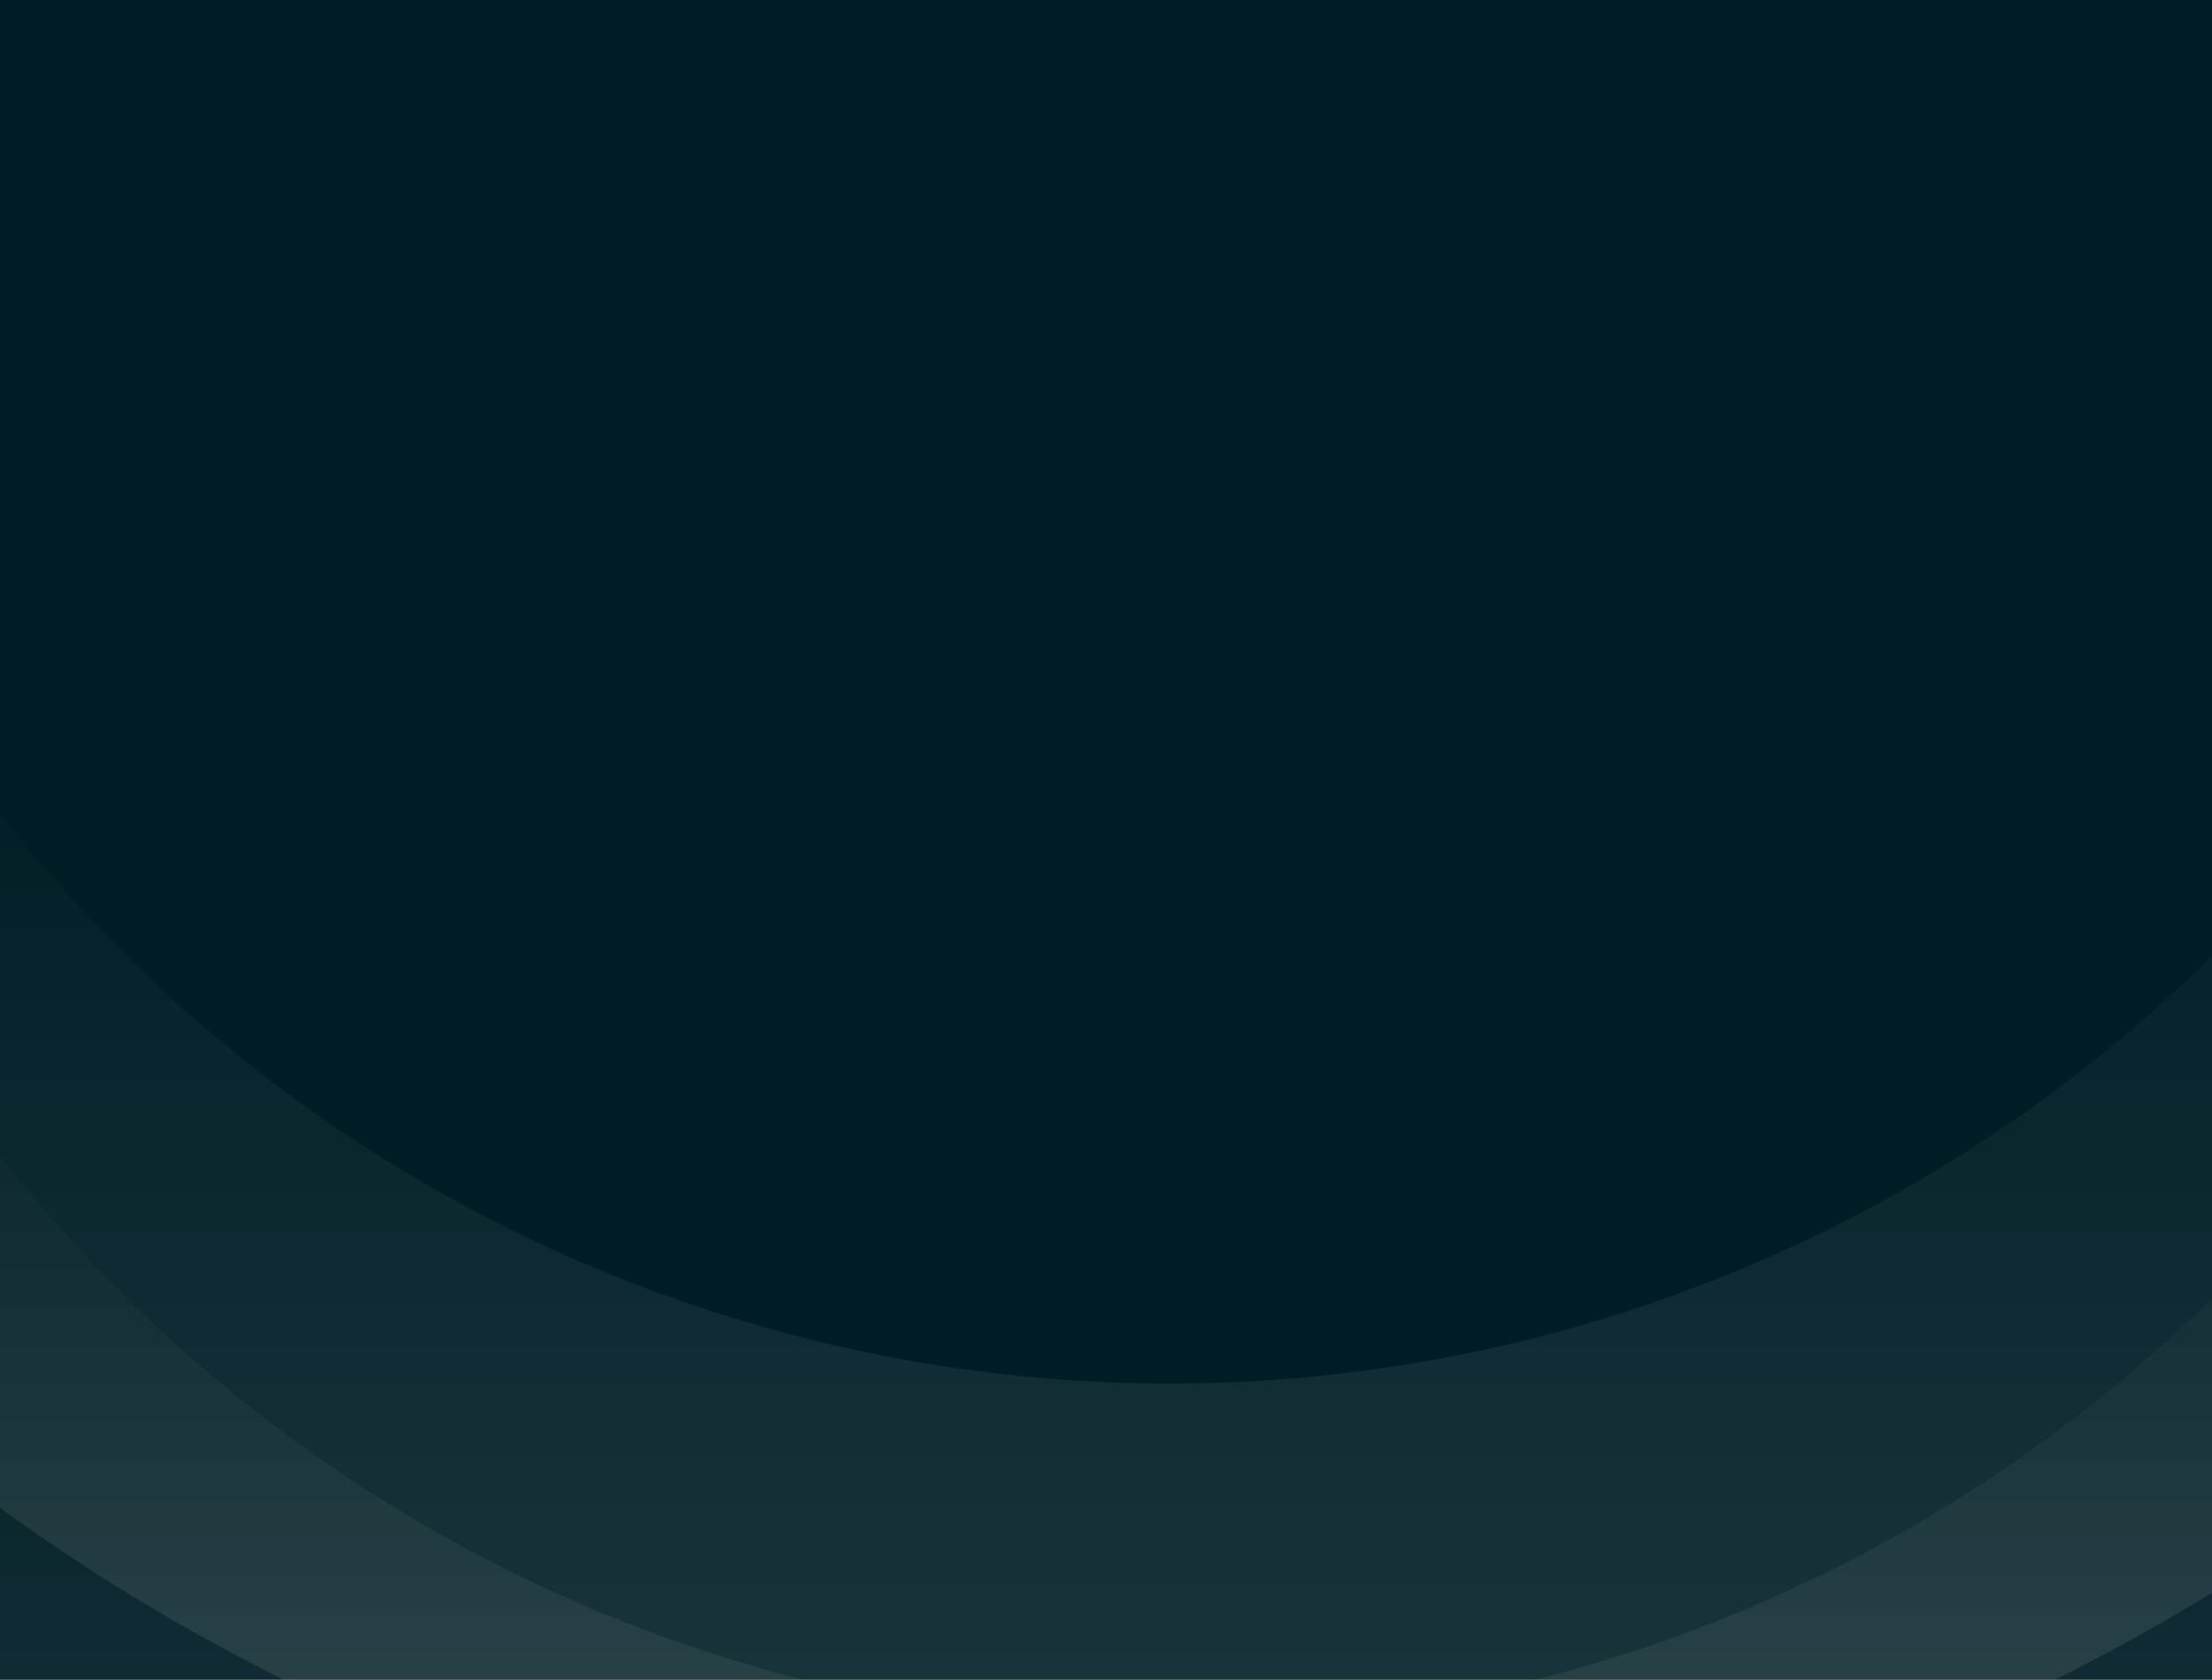
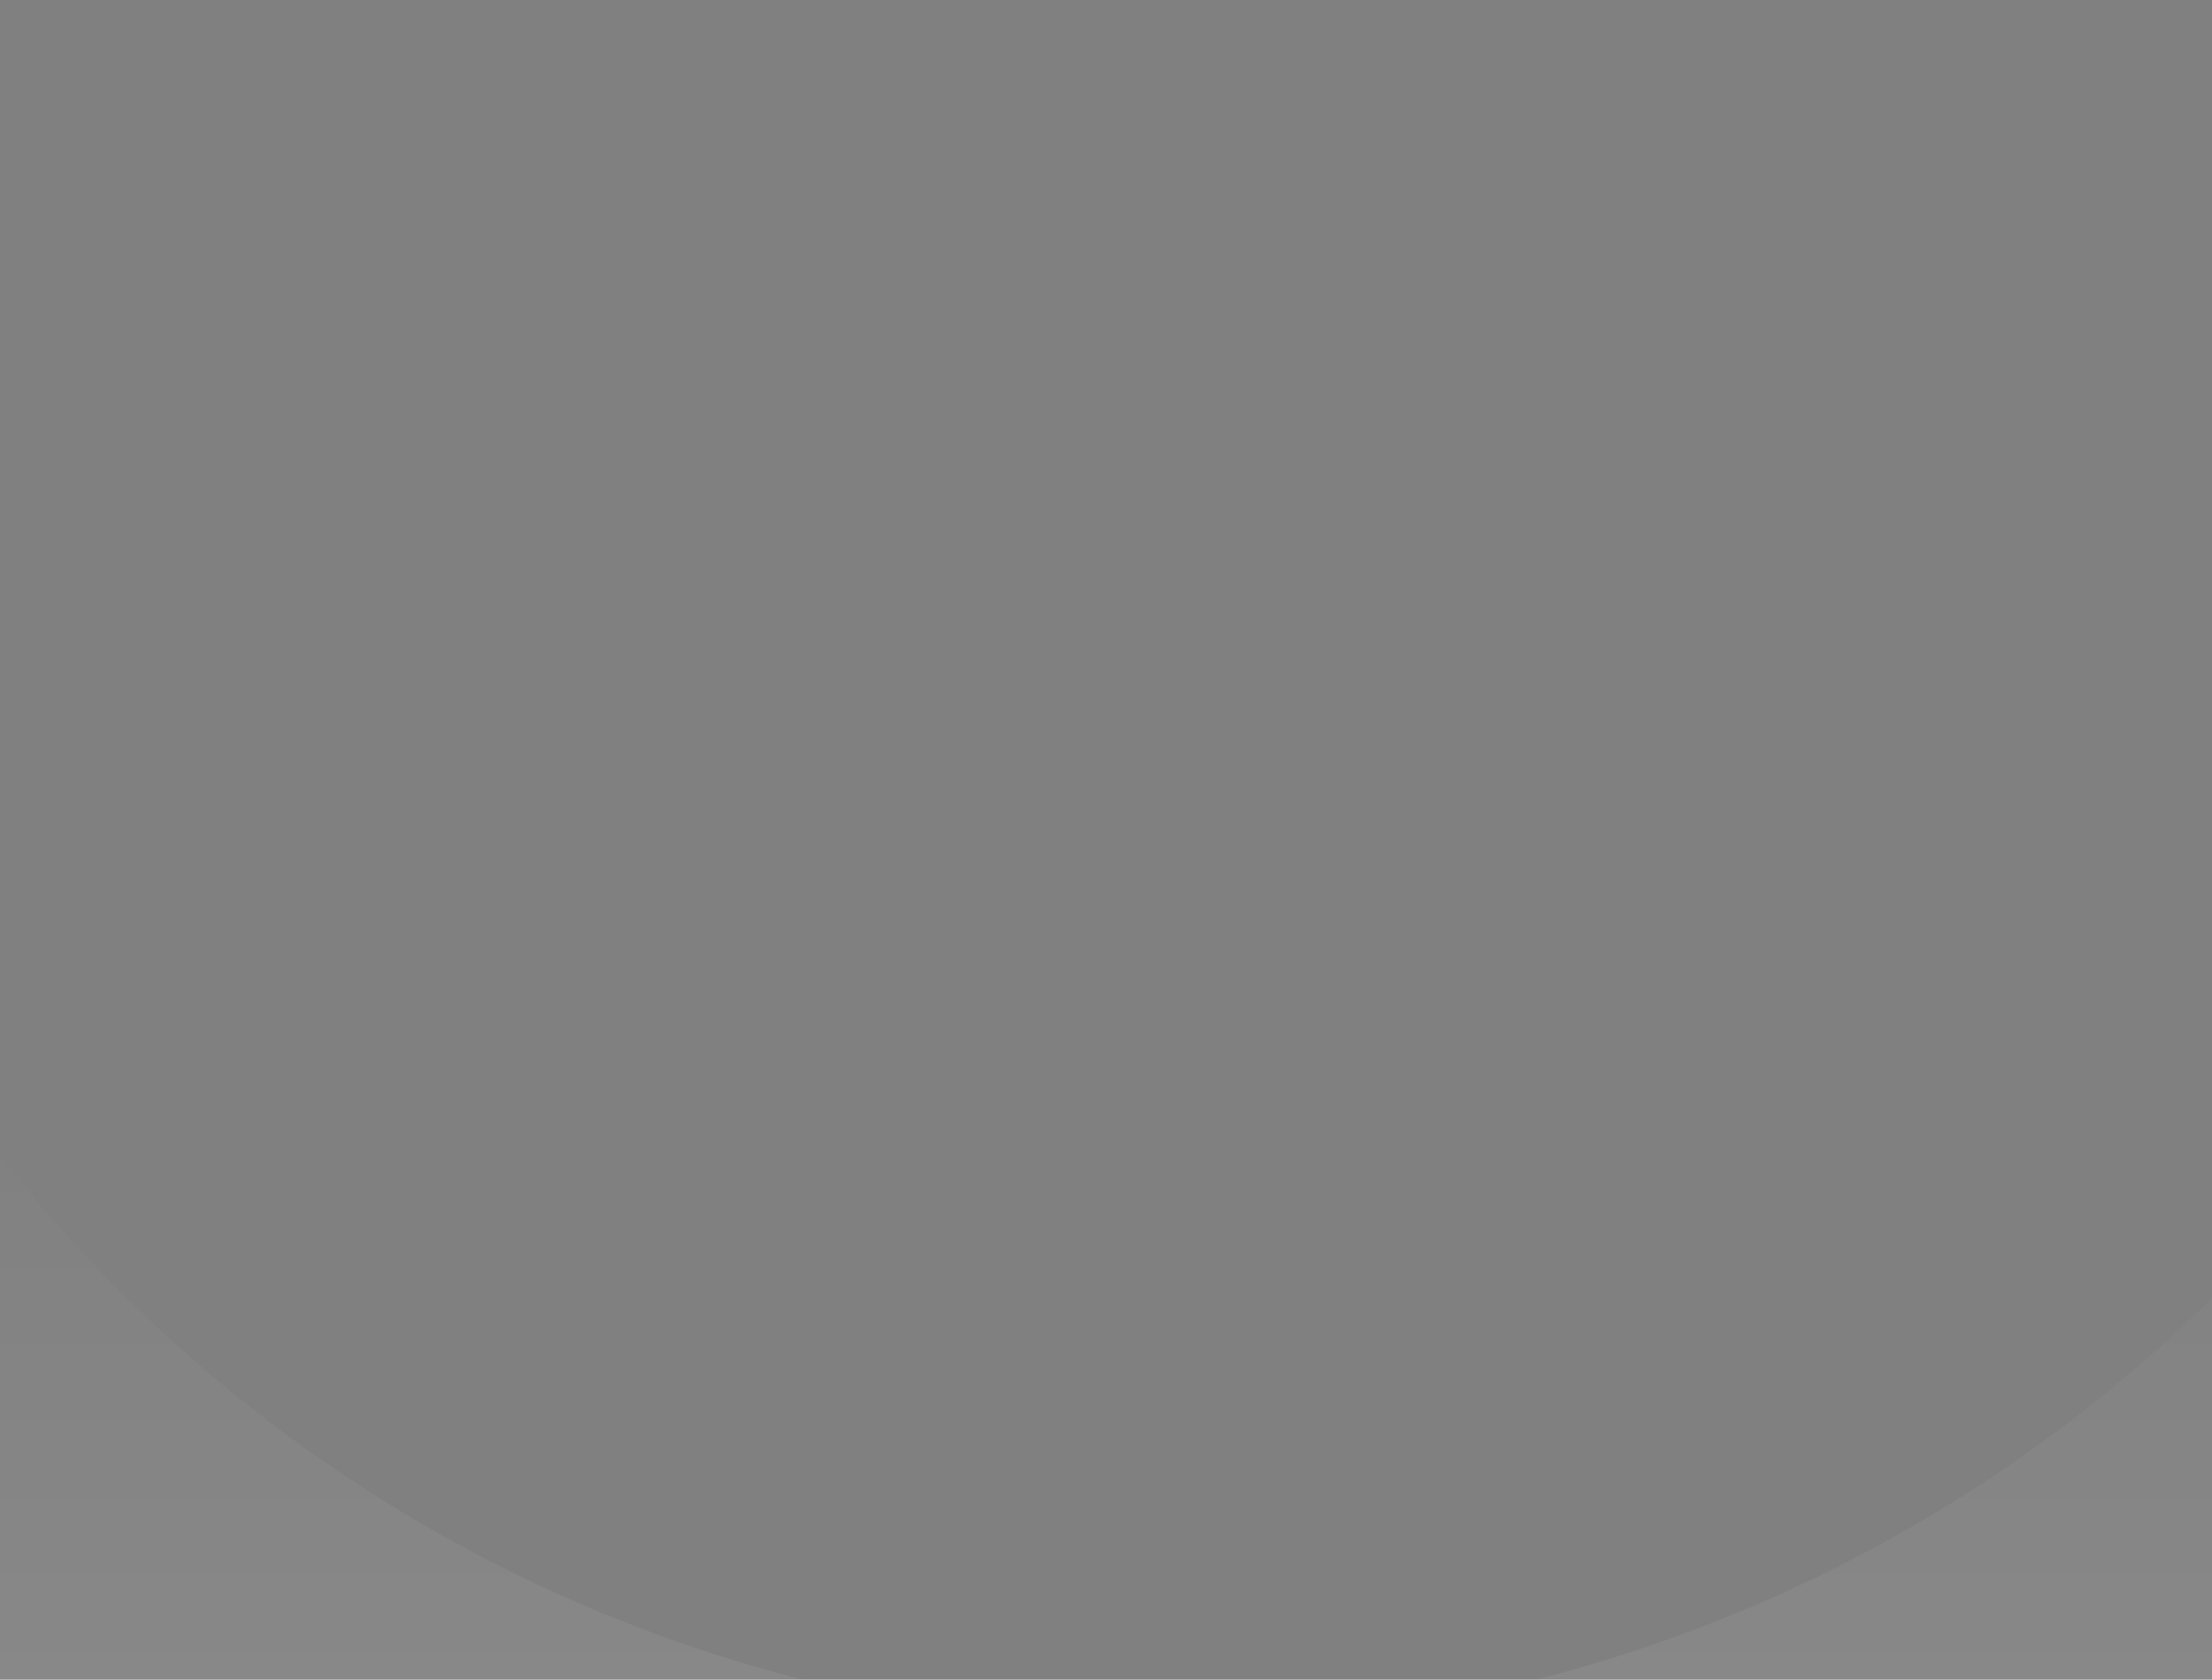
<svg xmlns="http://www.w3.org/2000/svg" width="873" height="663" viewBox="0 0 873 663" fill="none">
  <rect x="0" y="0" width="873" height="663" fill="#808080" stroke="none" />
  <g clip-path="url(#clip0_679_888)">
-     <rect width="873" height="663" fill="#001D25" />
-     <path opacity="0.12" fill-rule="evenodd" clip-rule="evenodd" d="M968.429 254C917.053 342.814 843.16 416.566 754.175 467.842C665.191 519.119 564.25 546.114 461.5 546.114C358.749 546.114 257.809 519.119 168.825 467.842C79.84 416.565 5.947 342.814 -45.429 254L-218 353.443C-149.135 472.491 -50.087 571.35 69.19 640.083C188.468 708.815 323.771 745 461.5 745C599.229 745 734.532 708.815 853.809 640.083C973.087 571.35 1072.14 472.491 1141 353.443L968.429 254Z" fill="url(#paint0_linear_679_888)" />
-     <path opacity="0.12" fill-rule="evenodd" clip-rule="evenodd" d="M968.429 389C917.053 477.814 843.16 551.566 754.175 602.842C665.191 654.119 564.25 681.114 461.5 681.114C358.749 681.114 257.809 654.119 168.825 602.842C79.84 551.565 5.947 477.814 -45.429 389L-218 488.443C-149.135 607.491 -50.087 706.35 69.19 775.083C188.468 843.815 323.771 880 461.5 880C599.229 880 734.532 843.815 853.809 775.083C973.087 706.35 1072.14 607.491 1141 488.443L968.429 389Z" fill="url(#paint1_linear_679_888)" />
+     <path opacity="0.12" fill-rule="evenodd" clip-rule="evenodd" d="M968.429 389C917.053 477.814 843.16 551.566 754.175 602.842C665.191 654.119 564.25 681.114 461.5 681.114C358.749 681.114 257.809 654.119 168.825 602.842C79.84 551.565 5.947 477.814 -45.429 389L-218 488.443C188.468 843.815 323.771 880 461.5 880C599.229 880 734.532 843.815 853.809 775.083C973.087 706.35 1072.14 607.491 1141 488.443L968.429 389Z" fill="url(#paint1_linear_679_888)" />
  </g>
  <defs>
    <linearGradient id="paint0_linear_679_888" x1="-63.986" y1="745" x2="-63.986" y2="282.103" gradientUnits="userSpaceOnUse">
      <stop stop-color="white" />
      <stop offset="1" stop-color="white" stop-opacity="0" />
    </linearGradient>
    <linearGradient id="paint1_linear_679_888" x1="-63.986" y1="880" x2="-63.986" y2="417.103" gradientUnits="userSpaceOnUse">
      <stop stop-color="white" />
      <stop offset="1" stop-color="white" stop-opacity="0" />
    </linearGradient>
    <clipPath id="clip0_679_888">
      <rect width="873" height="663" fill="white" />
    </clipPath>
  </defs>
</svg>